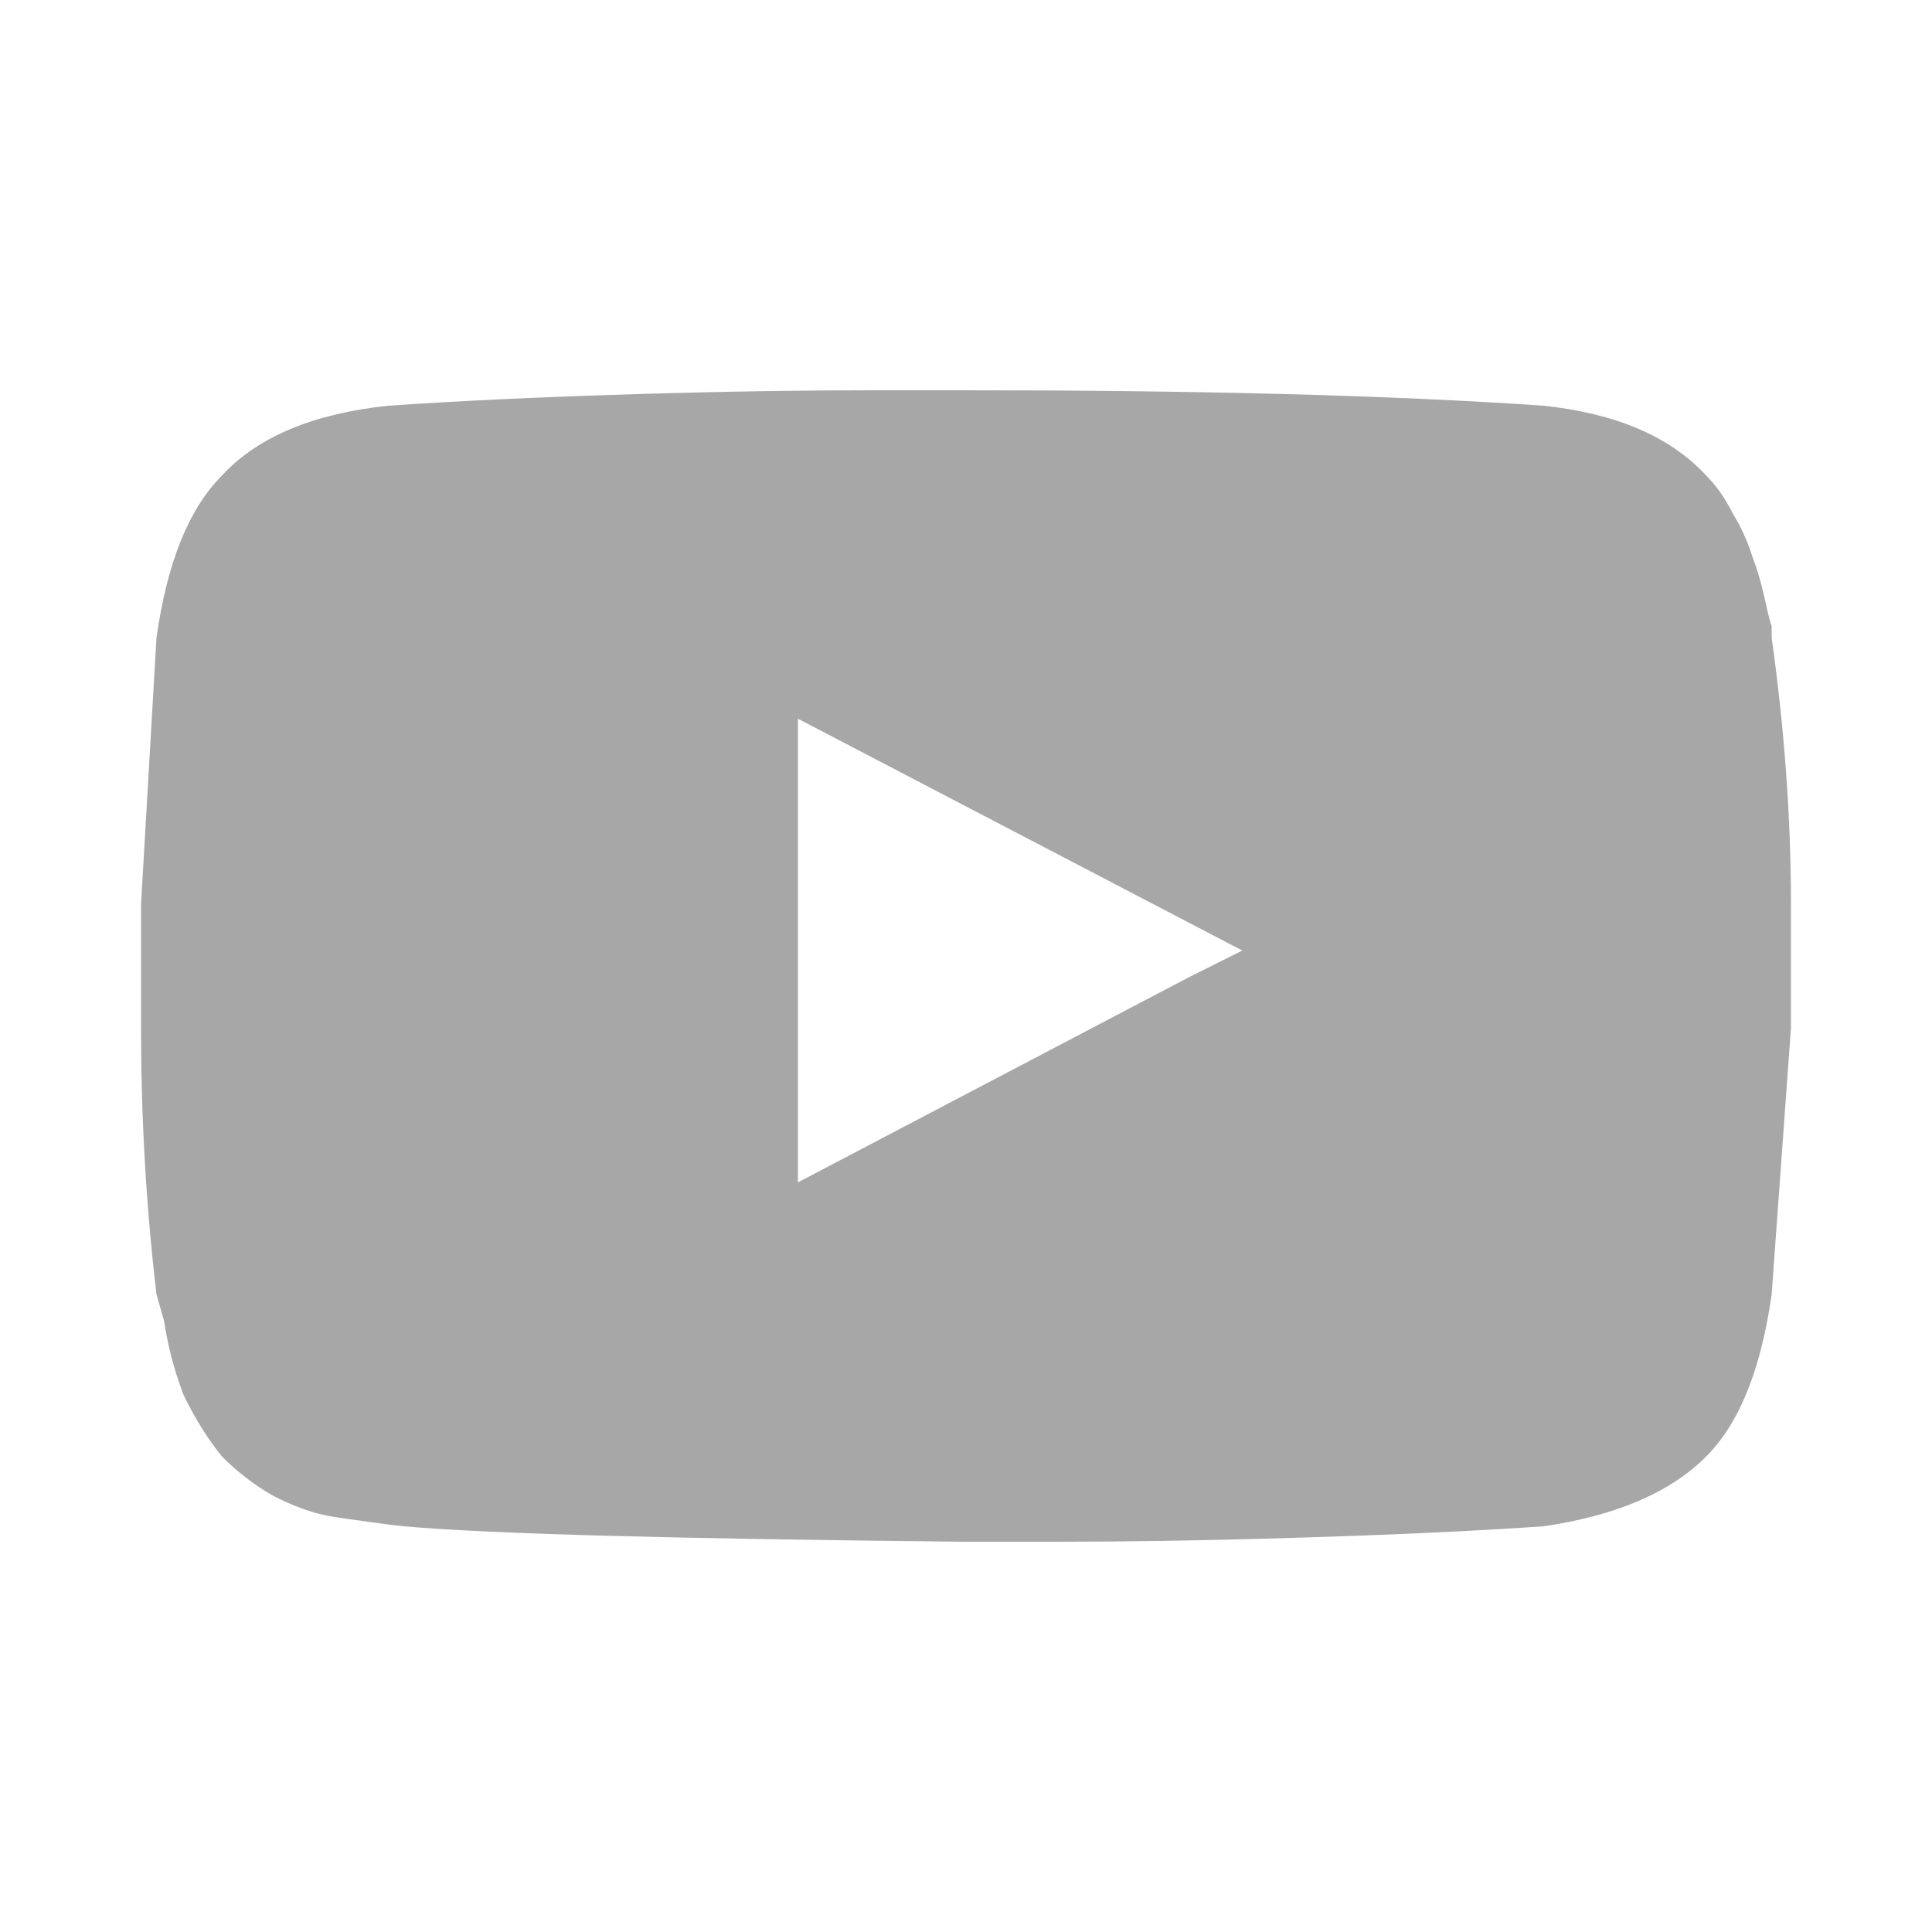
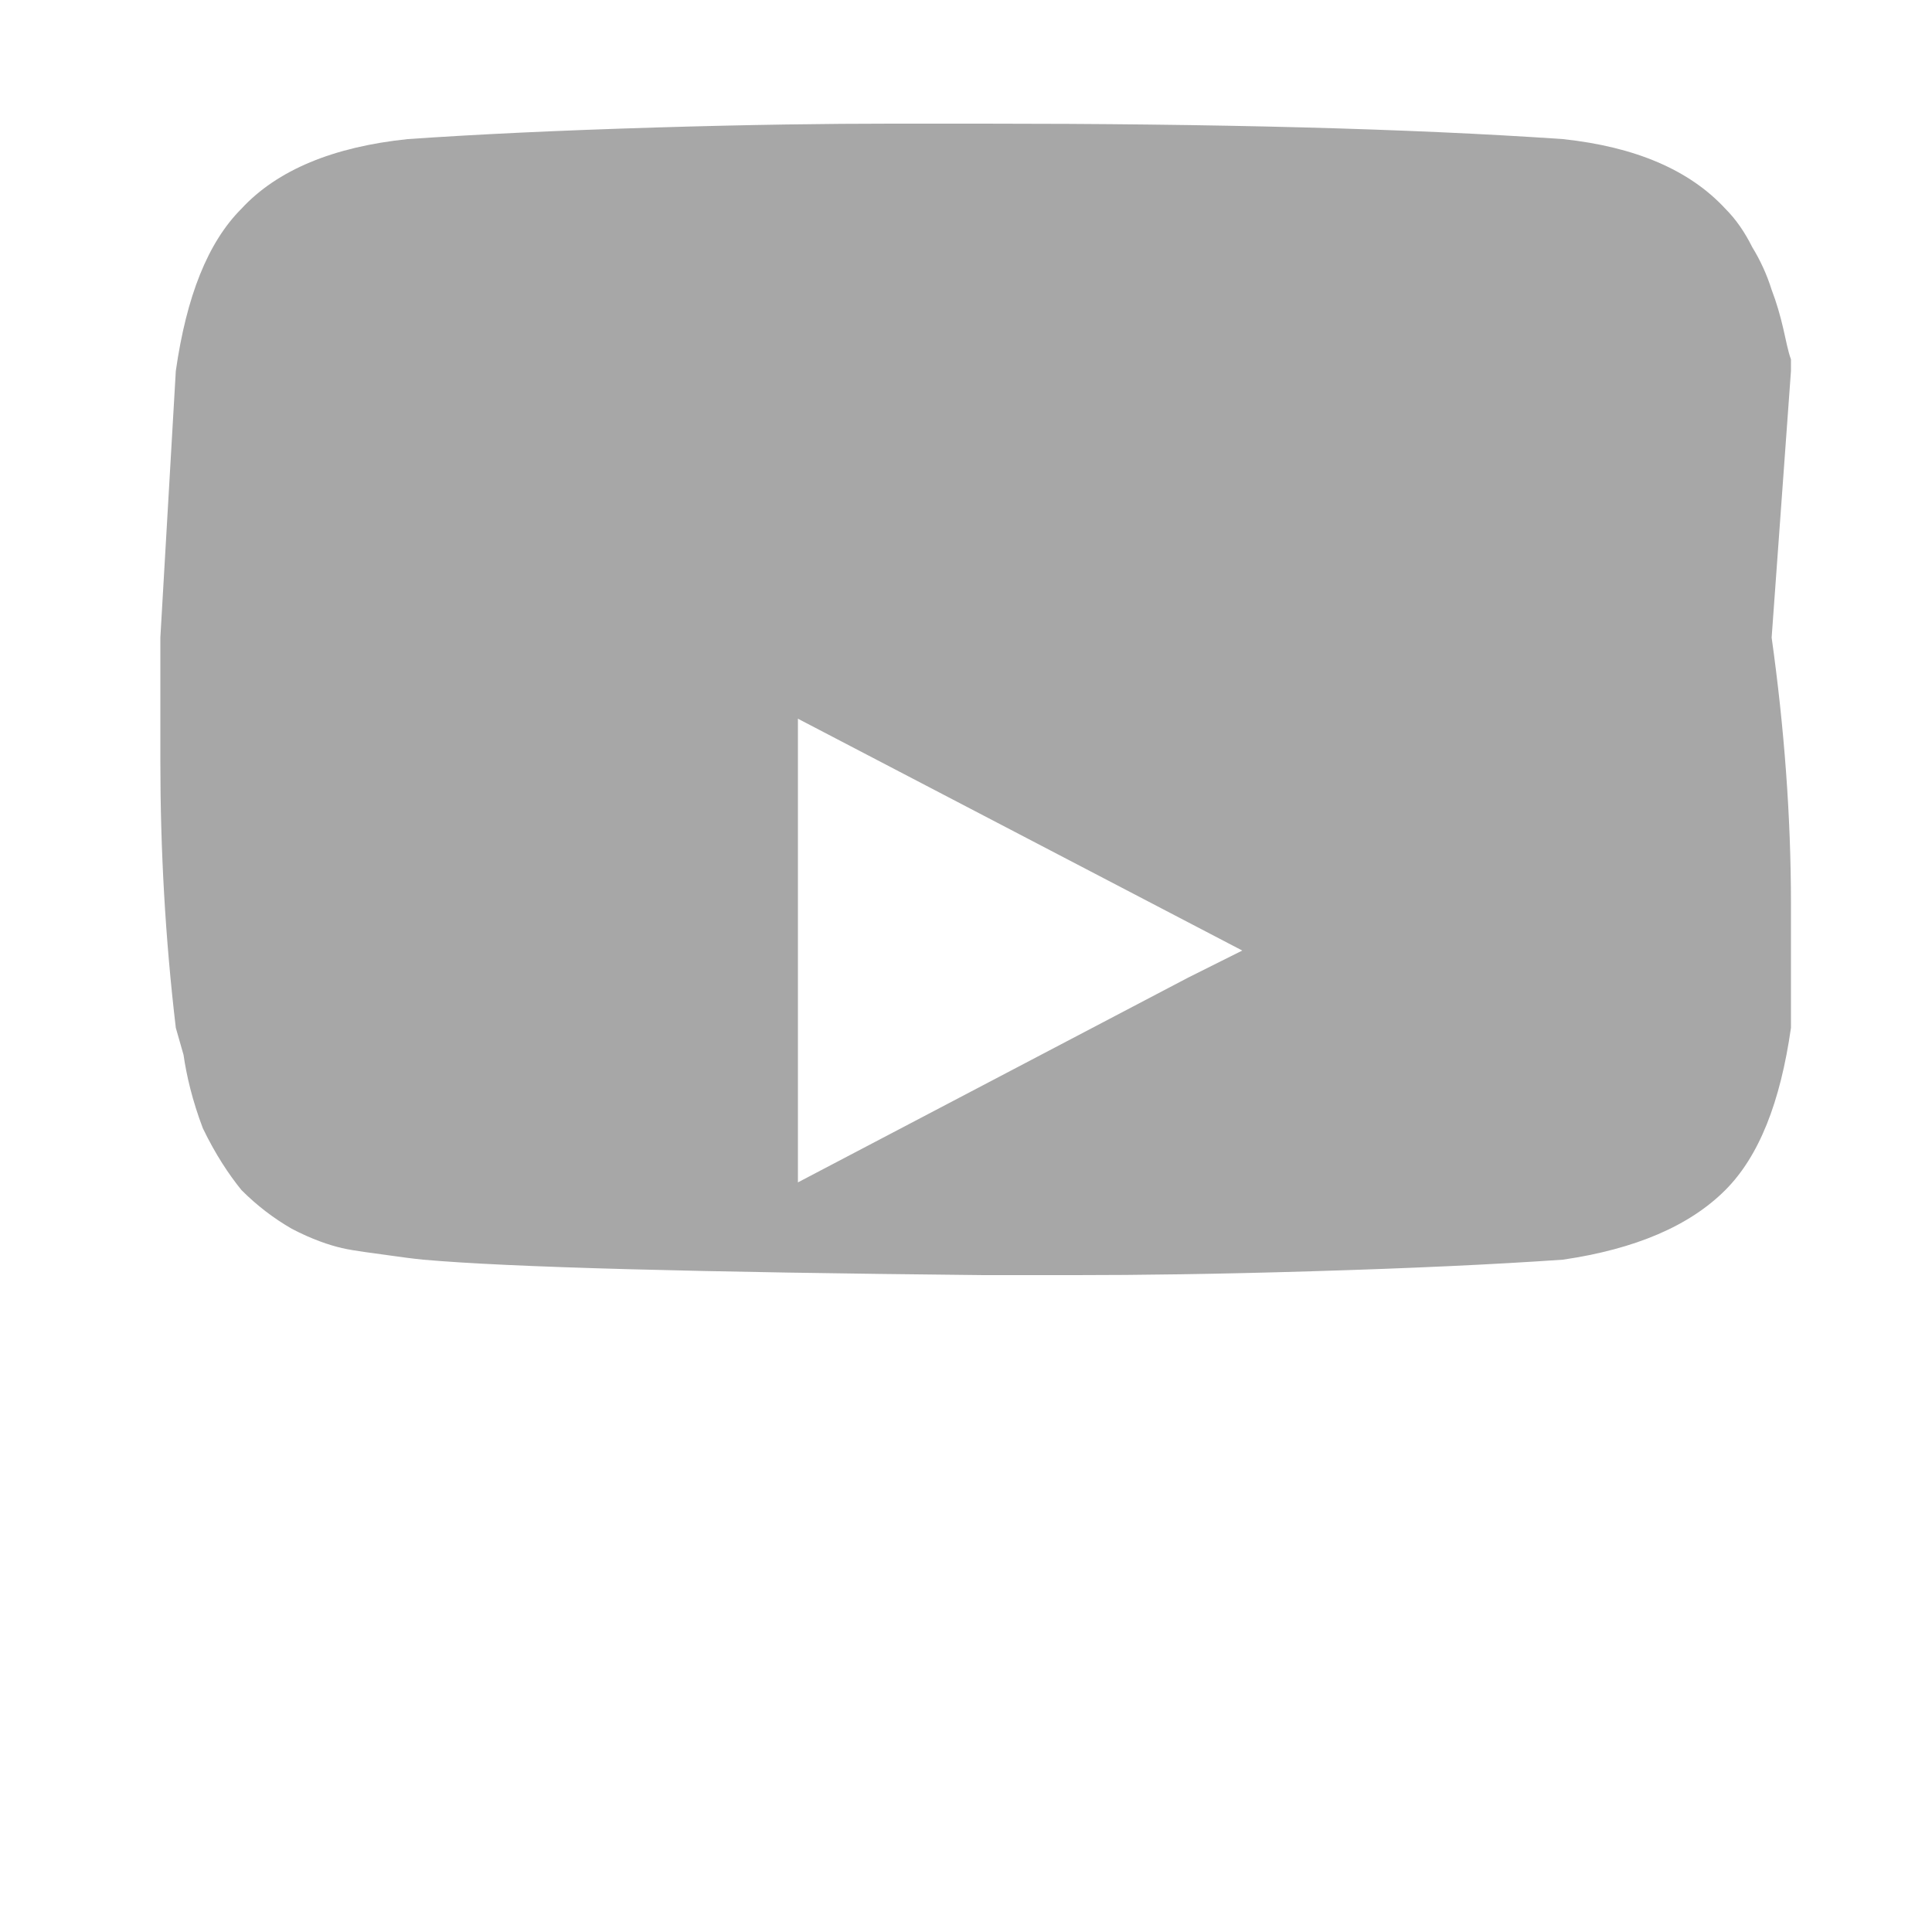
<svg xmlns="http://www.w3.org/2000/svg" id="_图层_1" data-name="图层 1" viewBox="0 0 20 20">
  <defs>
    <style>
      .cls-1 {
        fill: #a7a7a7;
        stroke-width: 0px;
      }
    </style>
  </defs>
-   <path class="cls-1" d="m18.34,6.6c.13.93.2,1.85.2,2.76v1.28l-.2,2.76c-.11.77-.33,1.33-.68,1.68-.37.37-.93.61-1.68.72-.72.05-1.59.09-2.6.12-.99.03-1.8.04-2.44.04h-.96c-2.96-.03-4.9-.08-5.8-.16,0,0-.11-.01-.32-.04-.21-.03-.39-.05-.52-.08-.13-.03-.31-.09-.52-.2-.19-.11-.36-.24-.52-.4-.13-.16-.27-.37-.4-.64-.11-.29-.17-.55-.2-.76l-.08-.28c-.11-.93-.16-1.85-.16-2.76v-1.28l.16-2.76c.11-.77.33-1.33.68-1.68.37-.4.95-.64,1.72-.72.72-.05,1.57-.09,2.56-.12.99-.03,1.8-.04,2.44-.04h.96c2.4,0,4.4.05,6,.16.75.08,1.31.32,1.68.72.11.11.2.24.28.4.08.13.15.28.2.44.05.13.09.27.12.4.03.13.05.24.08.32v.12Zm-6.04,3.52l.56-.28-4.6-2.4v4.8l4.04-2.12Z" />
+   <path class="cls-1" d="m18.34,6.6c.13.93.2,1.85.2,2.76v1.28c-.11.77-.33,1.33-.68,1.68-.37.37-.93.61-1.68.72-.72.05-1.59.09-2.6.12-.99.03-1.8.04-2.44.04h-.96c-2.96-.03-4.9-.08-5.8-.16,0,0-.11-.01-.32-.04-.21-.03-.39-.05-.52-.08-.13-.03-.31-.09-.52-.2-.19-.11-.36-.24-.52-.4-.13-.16-.27-.37-.4-.64-.11-.29-.17-.55-.2-.76l-.08-.28c-.11-.93-.16-1.85-.16-2.76v-1.28l.16-2.76c.11-.77.33-1.33.68-1.68.37-.4.95-.64,1.72-.72.72-.05,1.57-.09,2.56-.12.99-.03,1.8-.04,2.44-.04h.96c2.4,0,4.4.05,6,.16.75.08,1.31.32,1.68.72.11.11.2.24.28.4.08.13.15.28.2.44.05.13.09.27.12.4.03.13.05.24.08.32v.12Zm-6.04,3.52l.56-.28-4.6-2.4v4.8l4.04-2.12Z" />
</svg>